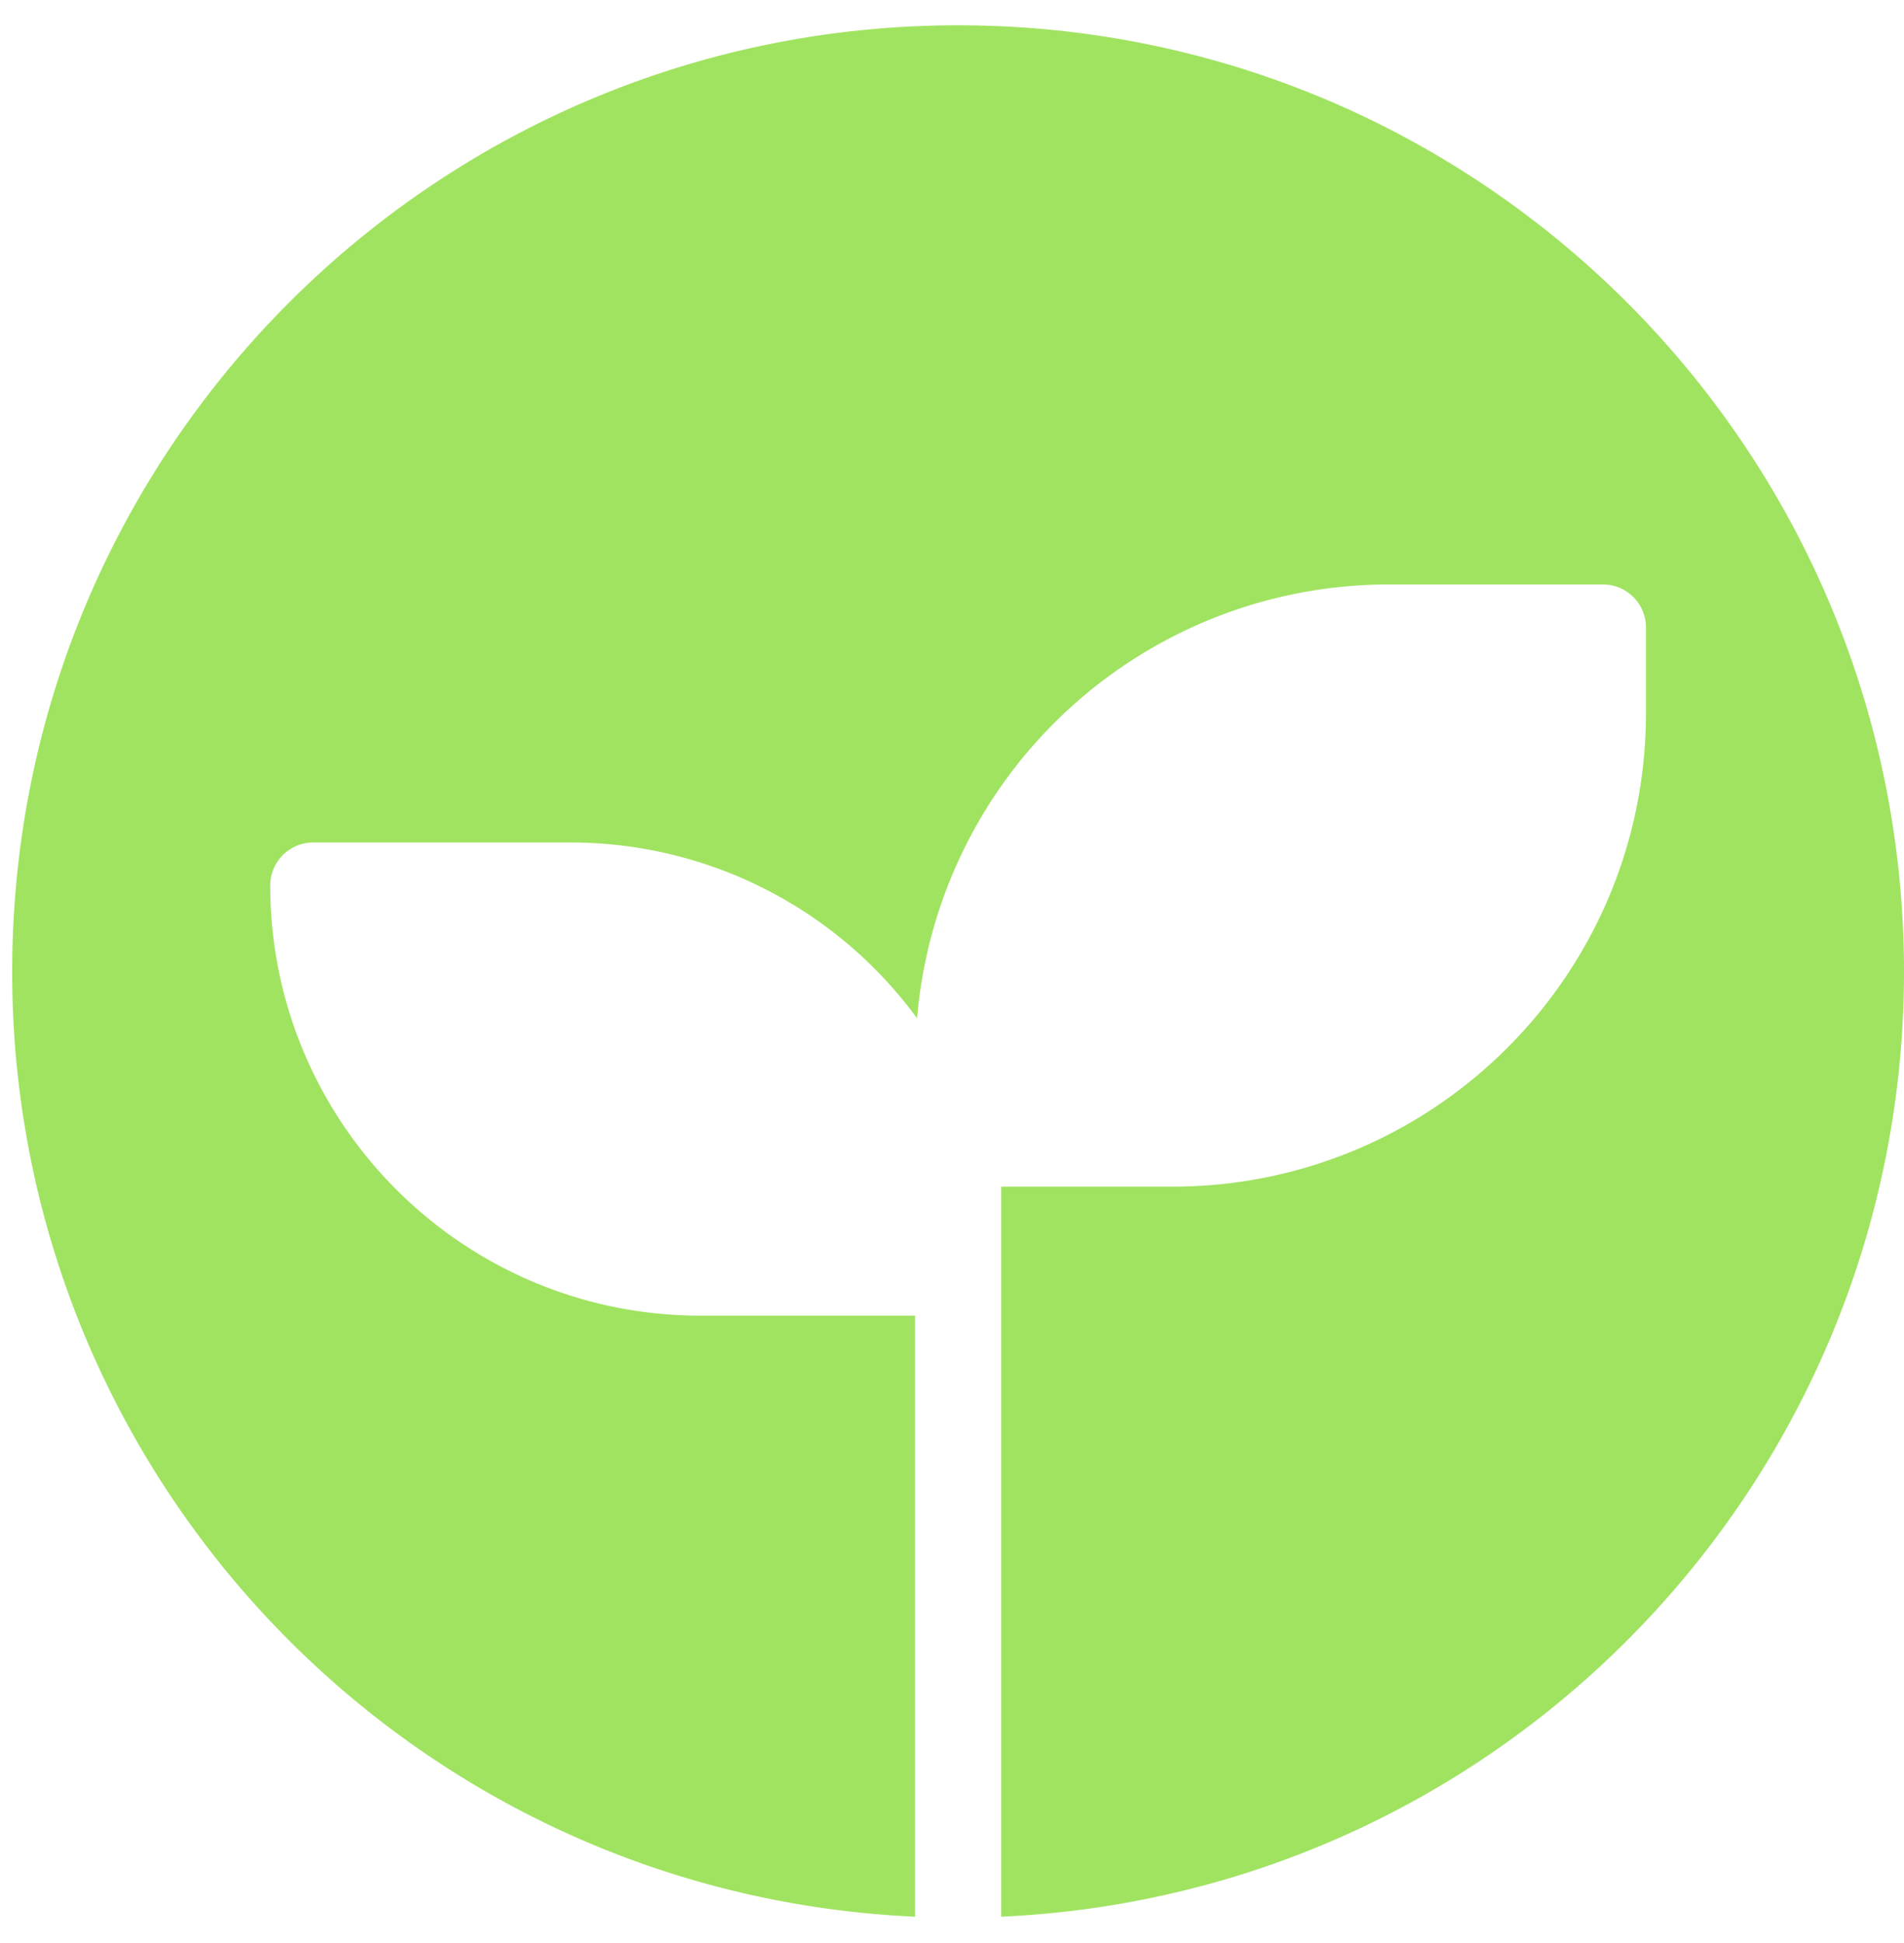
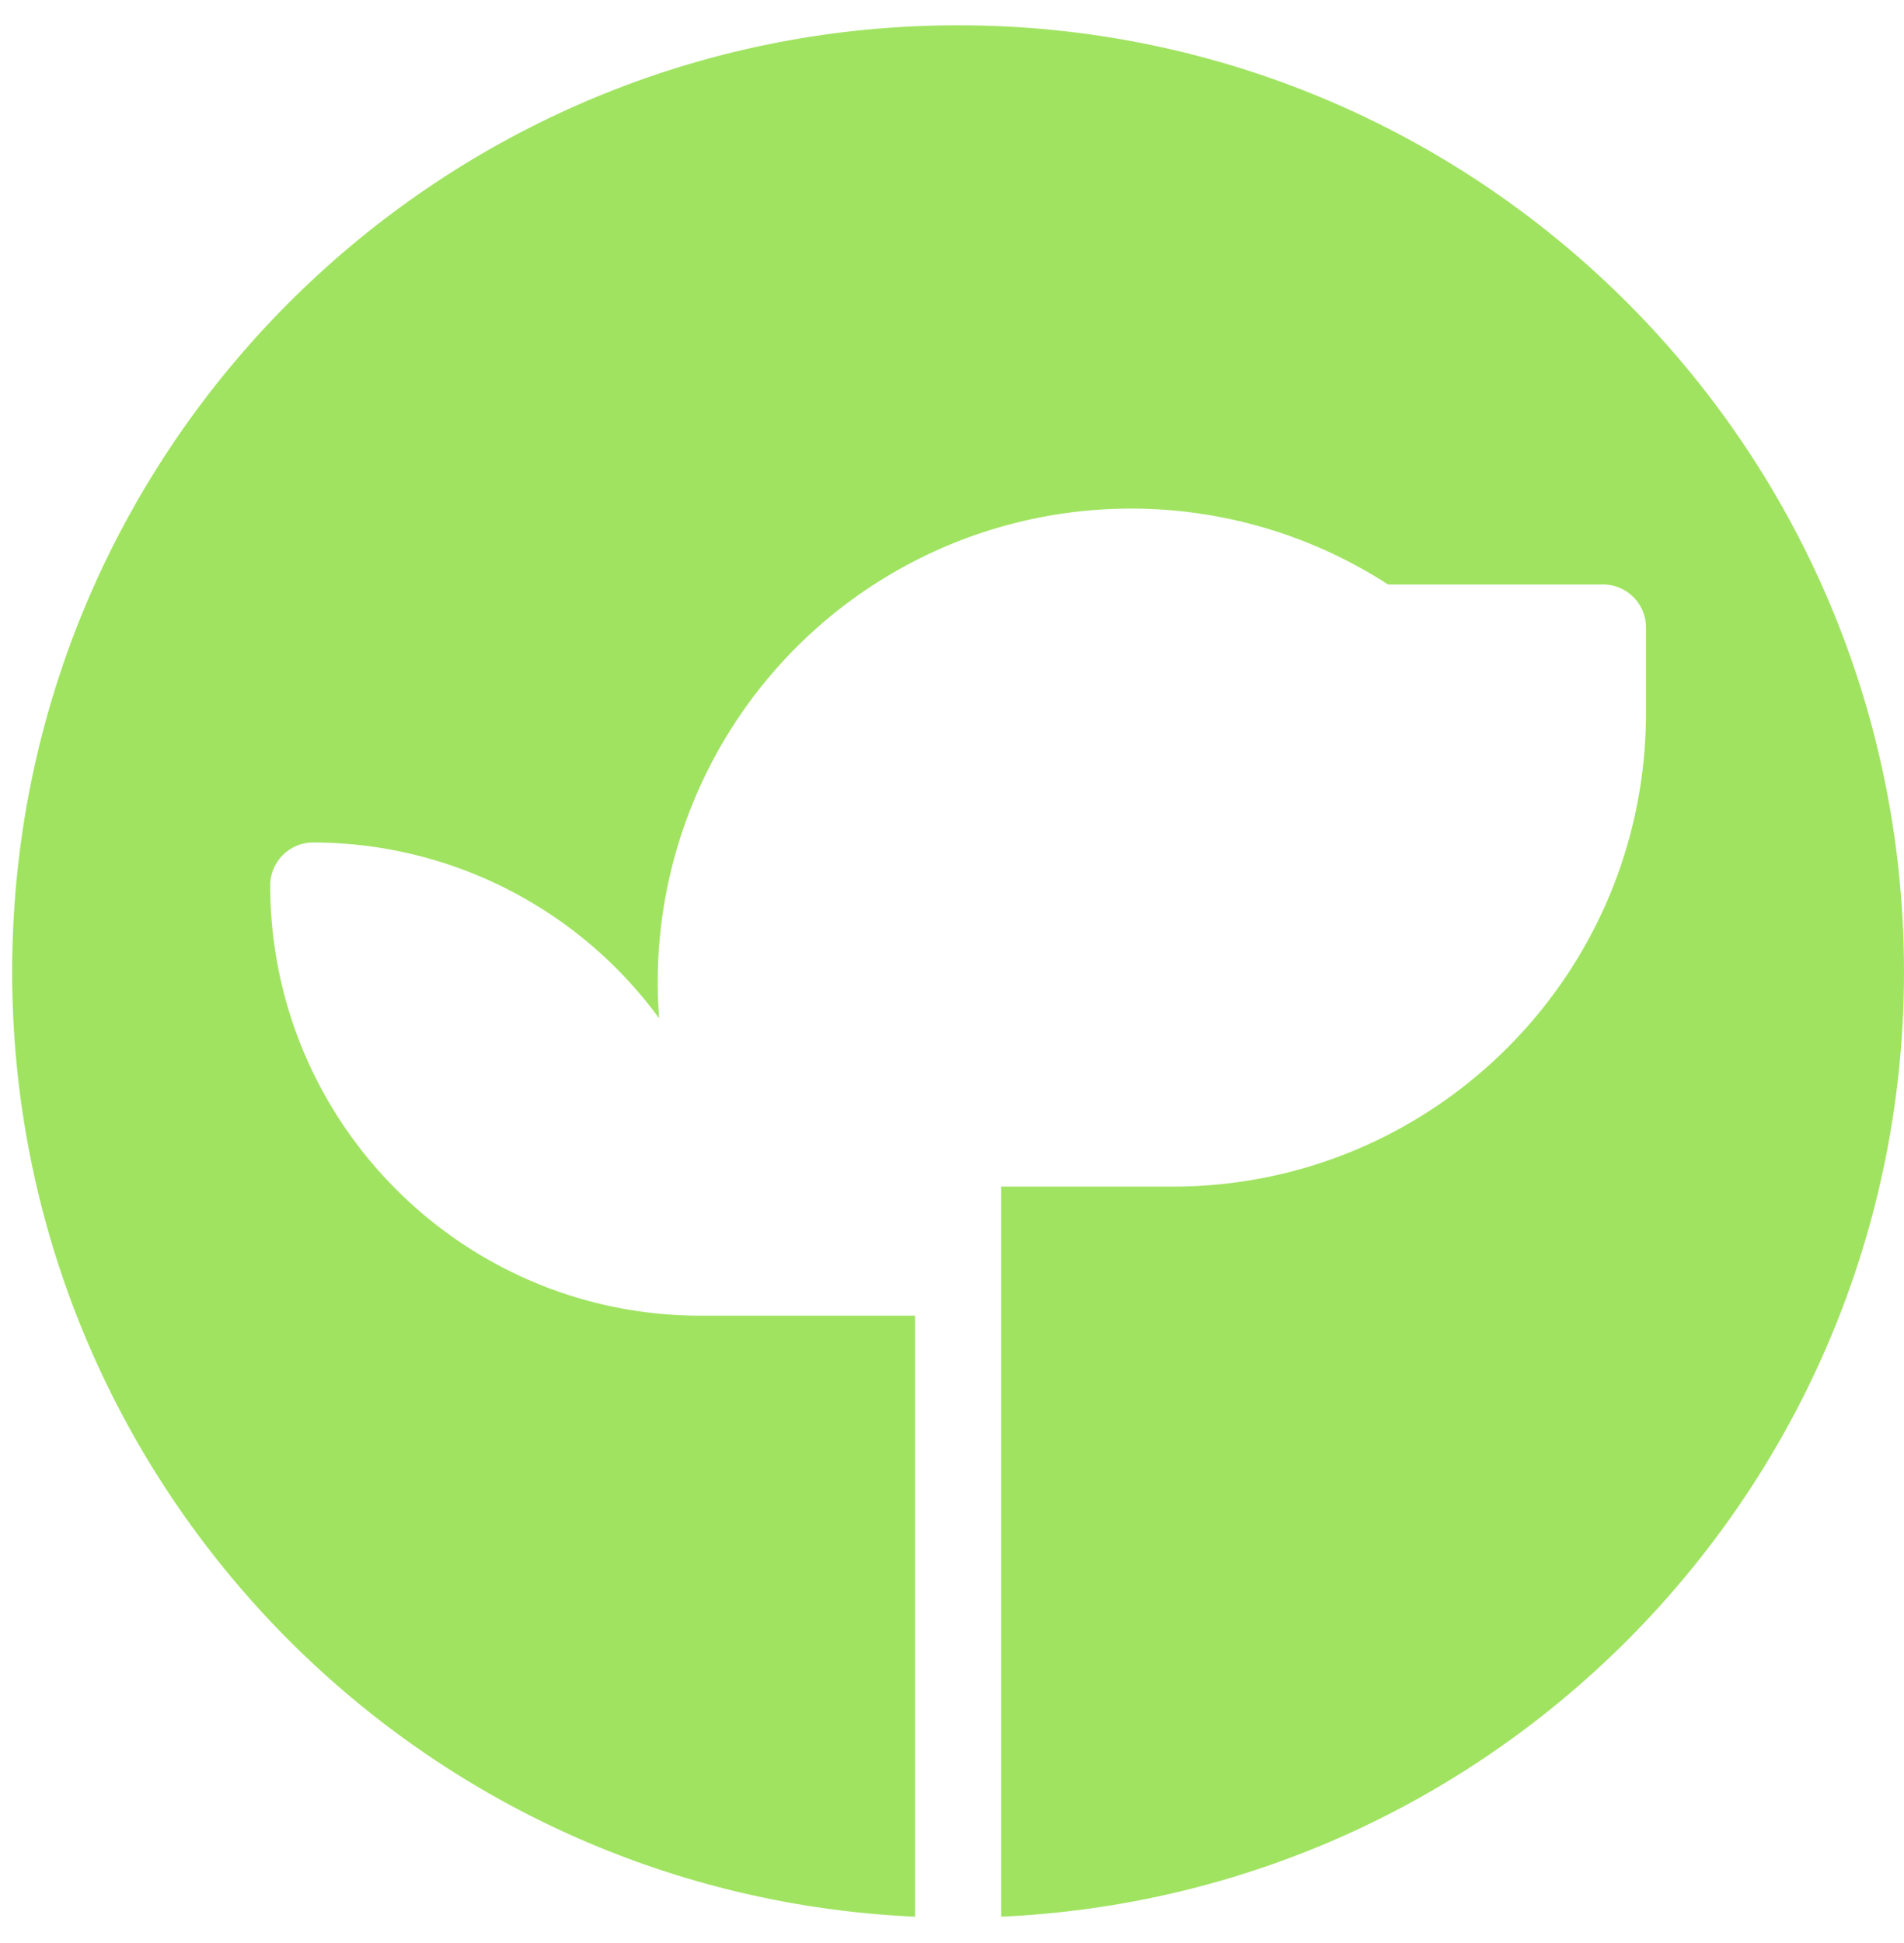
<svg xmlns="http://www.w3.org/2000/svg" width="50" height="51" viewBox="0 0 50 51">
  <g>
    <g>
-       <path fill="#a0e361" d="M25.16.664C11.658.664.63 11.444.326 24.939.02 38.43 10.546 49.699 24.031 50.31V34.534h-5.645c-6.232-.008-11.283-5.058-11.29-11.29 0-.624.505-1.13 1.129-1.13h6.774a11.27 11.27 0 0 1 9.084 4.615A12.429 12.429 0 0 1 36.45 15.341h5.645c.623 0 1.129.505 1.129 1.129v2.258c-.008 6.855-5.563 12.41-12.42 12.419H26.29V50.31C39.773 49.699 50.3 38.43 49.993 24.935 49.687 11.441 38.658.662 25.16.664z" />
+       <path fill="#a0e361" d="M25.16.664C11.658.664.63 11.444.326 24.939.02 38.43 10.546 49.699 24.031 50.31V34.534h-5.645c-6.232-.008-11.283-5.058-11.29-11.29 0-.624.505-1.13 1.129-1.13a11.27 11.27 0 0 1 9.084 4.615A12.429 12.429 0 0 1 36.45 15.341h5.645c.623 0 1.129.505 1.129 1.129v2.258c-.008 6.855-5.563 12.41-12.42 12.419H26.29V50.31C39.773 49.699 50.3 38.43 49.993 24.935 49.687 11.441 38.658.662 25.16.664z" />
    </g>
  </g>
</svg>